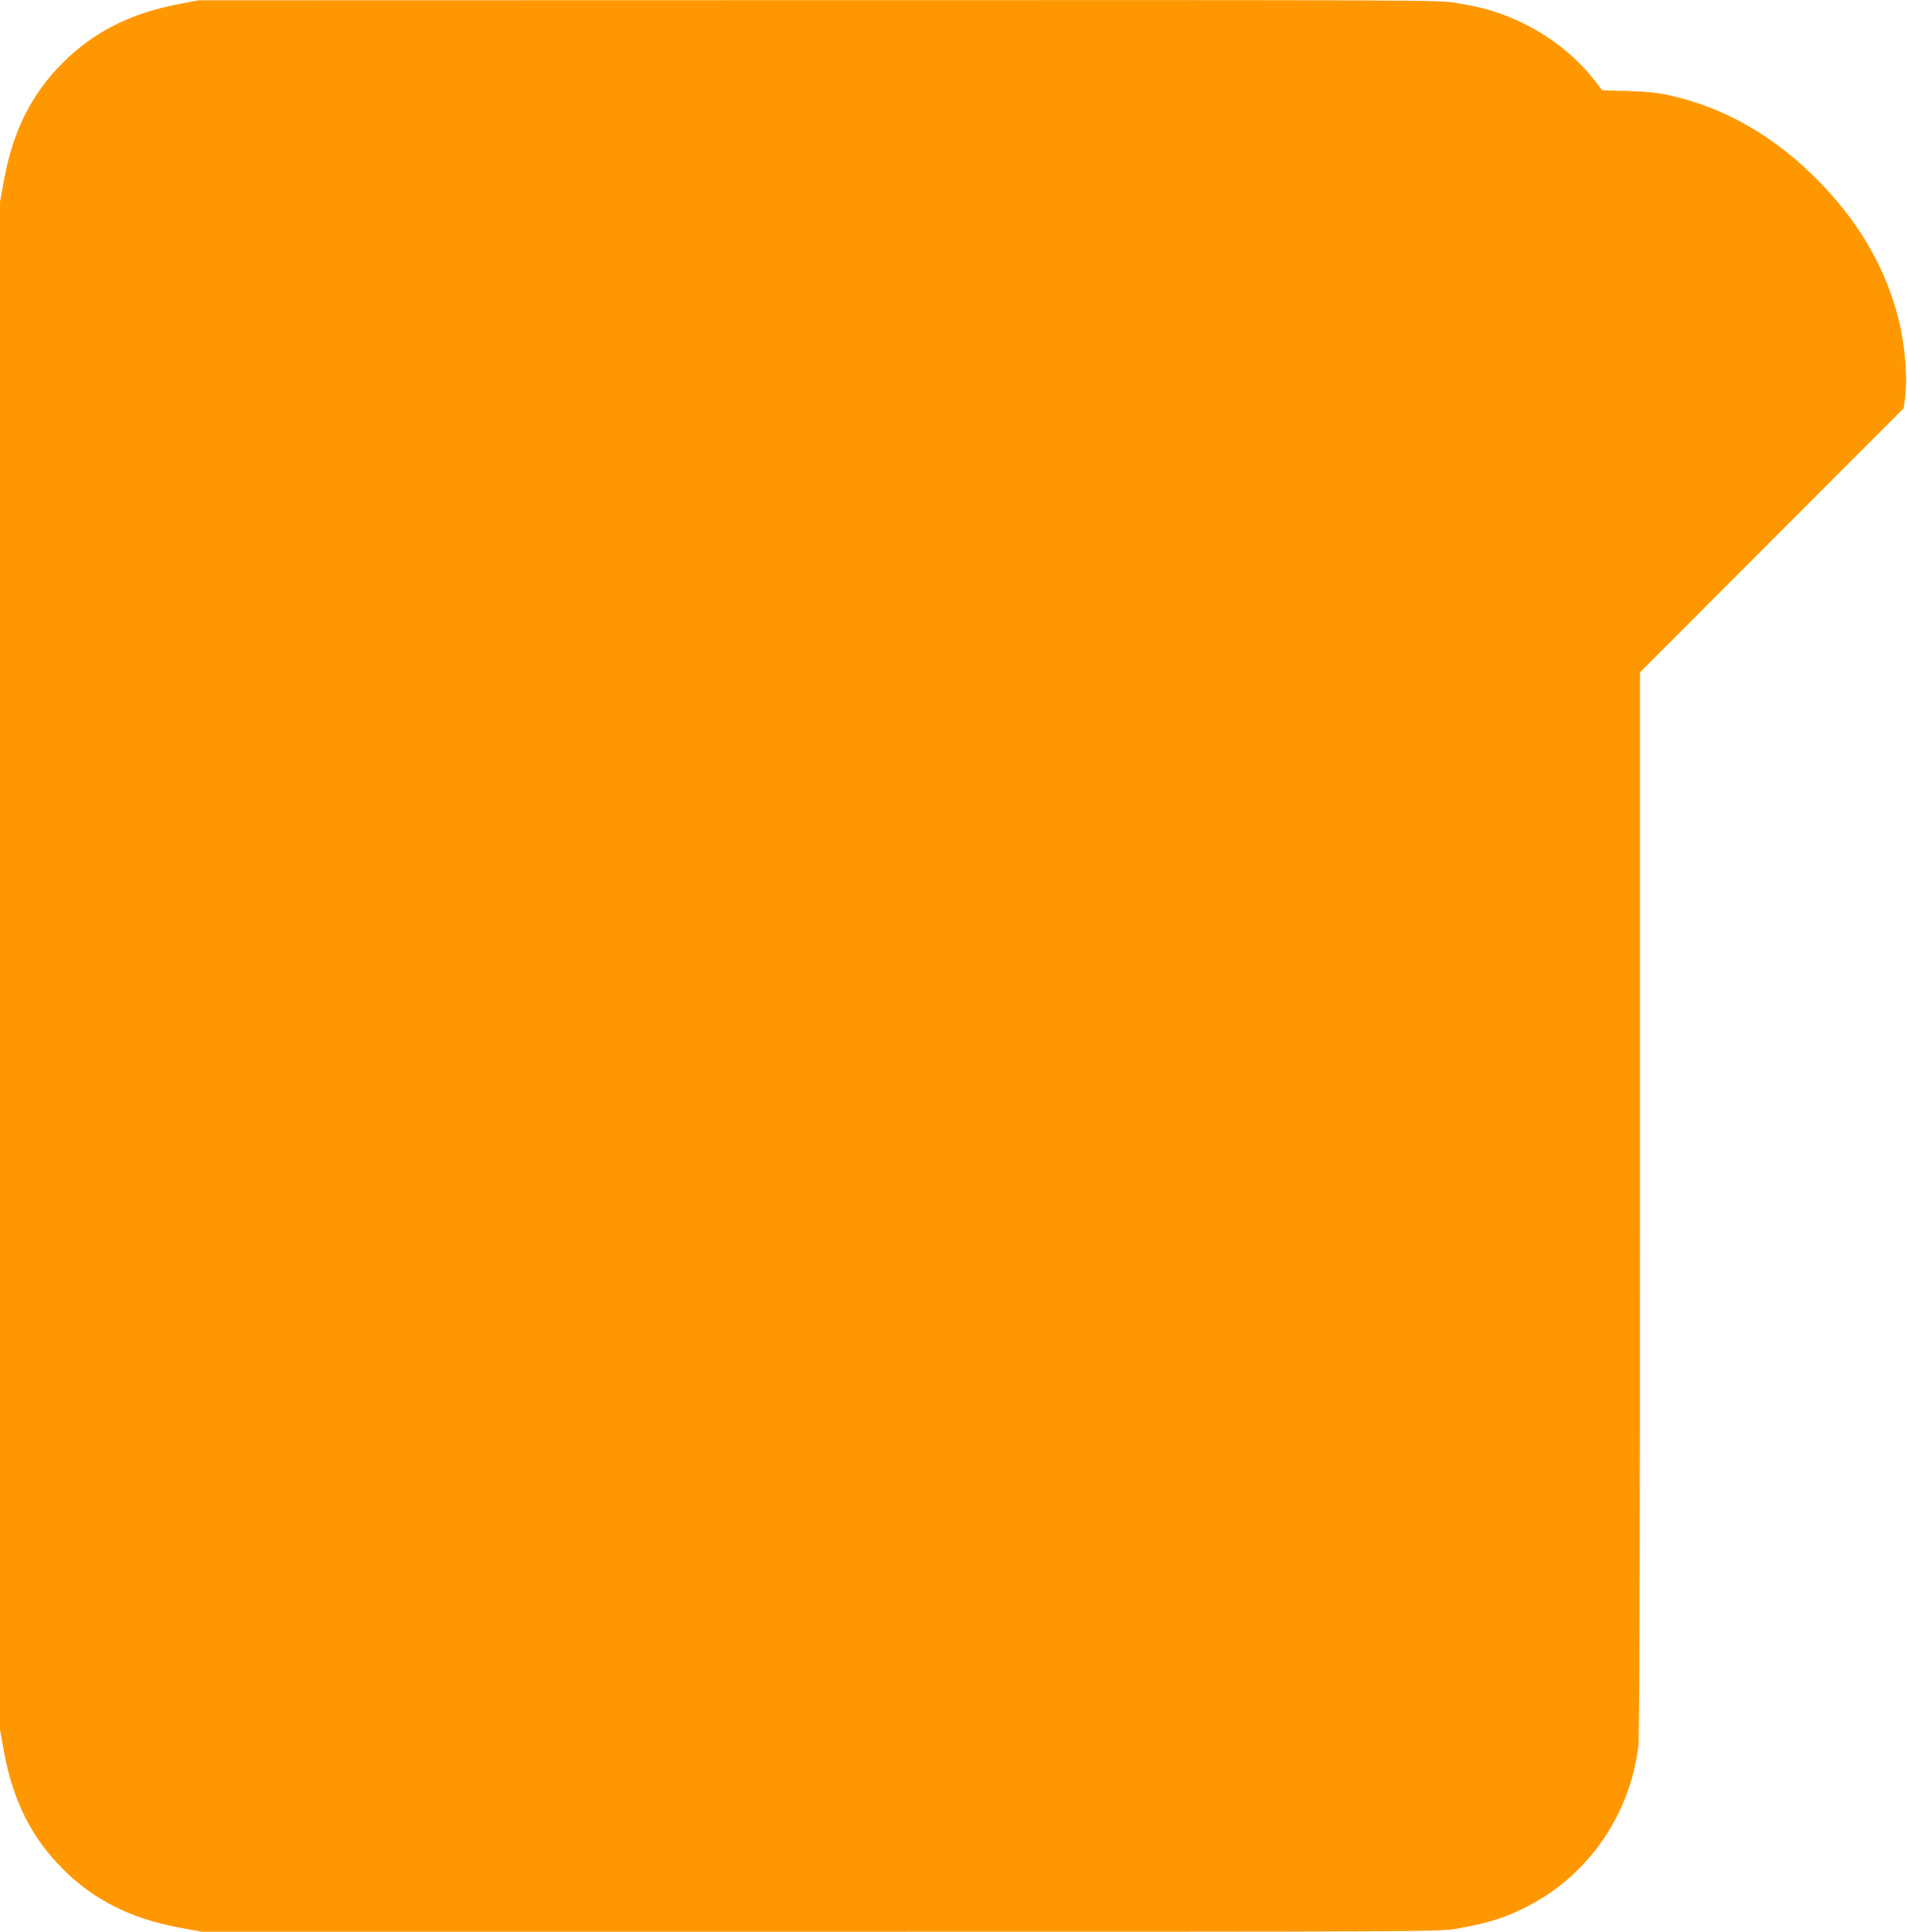
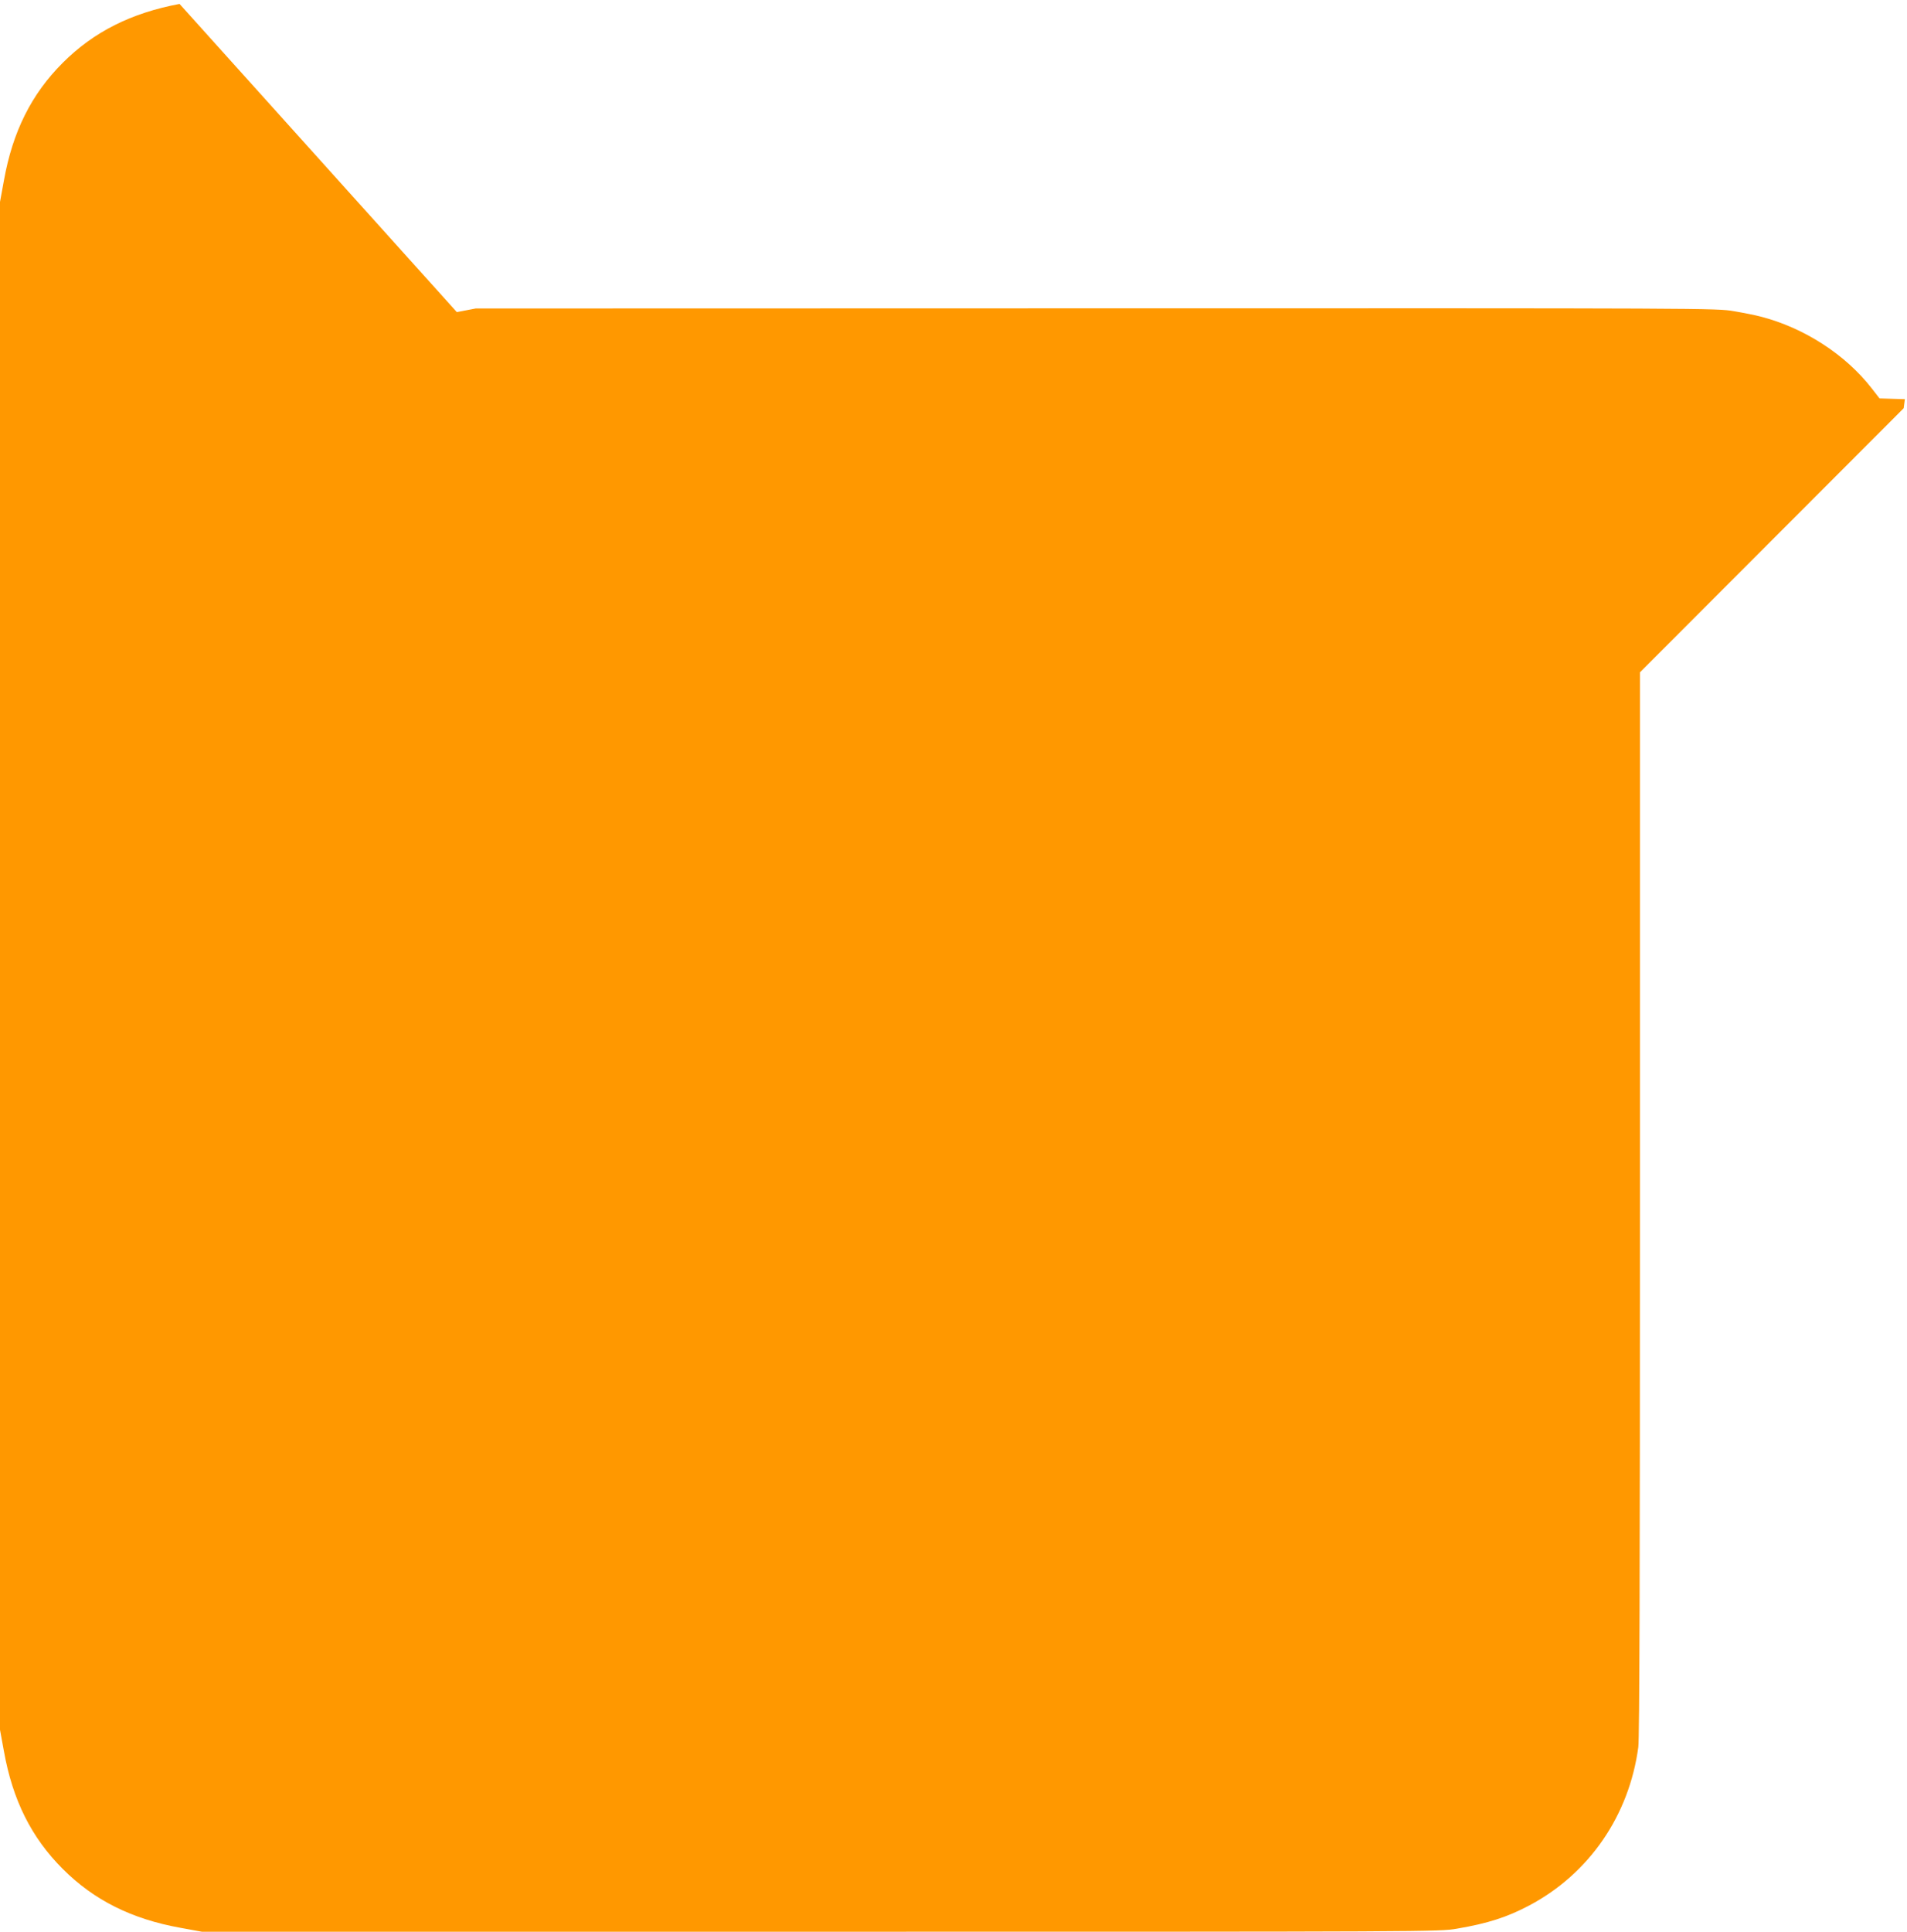
<svg xmlns="http://www.w3.org/2000/svg" version="1.0" width="1264pt" height="1280pt" viewBox="0 0 1264 1280" preserveAspectRatio="xMidYMid meet">
  <g transform="translate(0,1280) scale(0.1,-0.1)" fill="#ff9800" stroke="none">
-     <path d="M1190 12774 c-320 -60 -569 -185 -774 -390 -208 -208 -332 -456 -390 -780 l-26 -142 0 -5062 0 -5062 26 -142 c58 -324 182 -572 390 -780 207 -207 457 -332 780 -390 l142 -26 4100 0 c4057 0 4101 0 4217 20 207 35 336 77 483 155 395 210 660 594 721 1048 8 54 11 1163 11 3600 l0 3522 874 875 874 875 8 60 c19 142 2 353 -42 530 -81 325 -253 628 -509 894 -299 312 -641 510 -1021 592 -70 15 -148 23 -266 26 l-168 5 -52 67 c-174 224 -448 401 -735 475 -33 9 -113 25 -178 36 -116 20 -158 20 -4228 19 l-4112 -1 -125 -24z" />
+     <path d="M1190 12774 c-320 -60 -569 -185 -774 -390 -208 -208 -332 -456 -390 -780 l-26 -142 0 -5062 0 -5062 26 -142 c58 -324 182 -572 390 -780 207 -207 457 -332 780 -390 l142 -26 4100 0 c4057 0 4101 0 4217 20 207 35 336 77 483 155 395 210 660 594 721 1048 8 54 11 1163 11 3600 l0 3522 874 875 874 875 8 60 l-168 5 -52 67 c-174 224 -448 401 -735 475 -33 9 -113 25 -178 36 -116 20 -158 20 -4228 19 l-4112 -1 -125 -24z" />
  </g>
</svg>